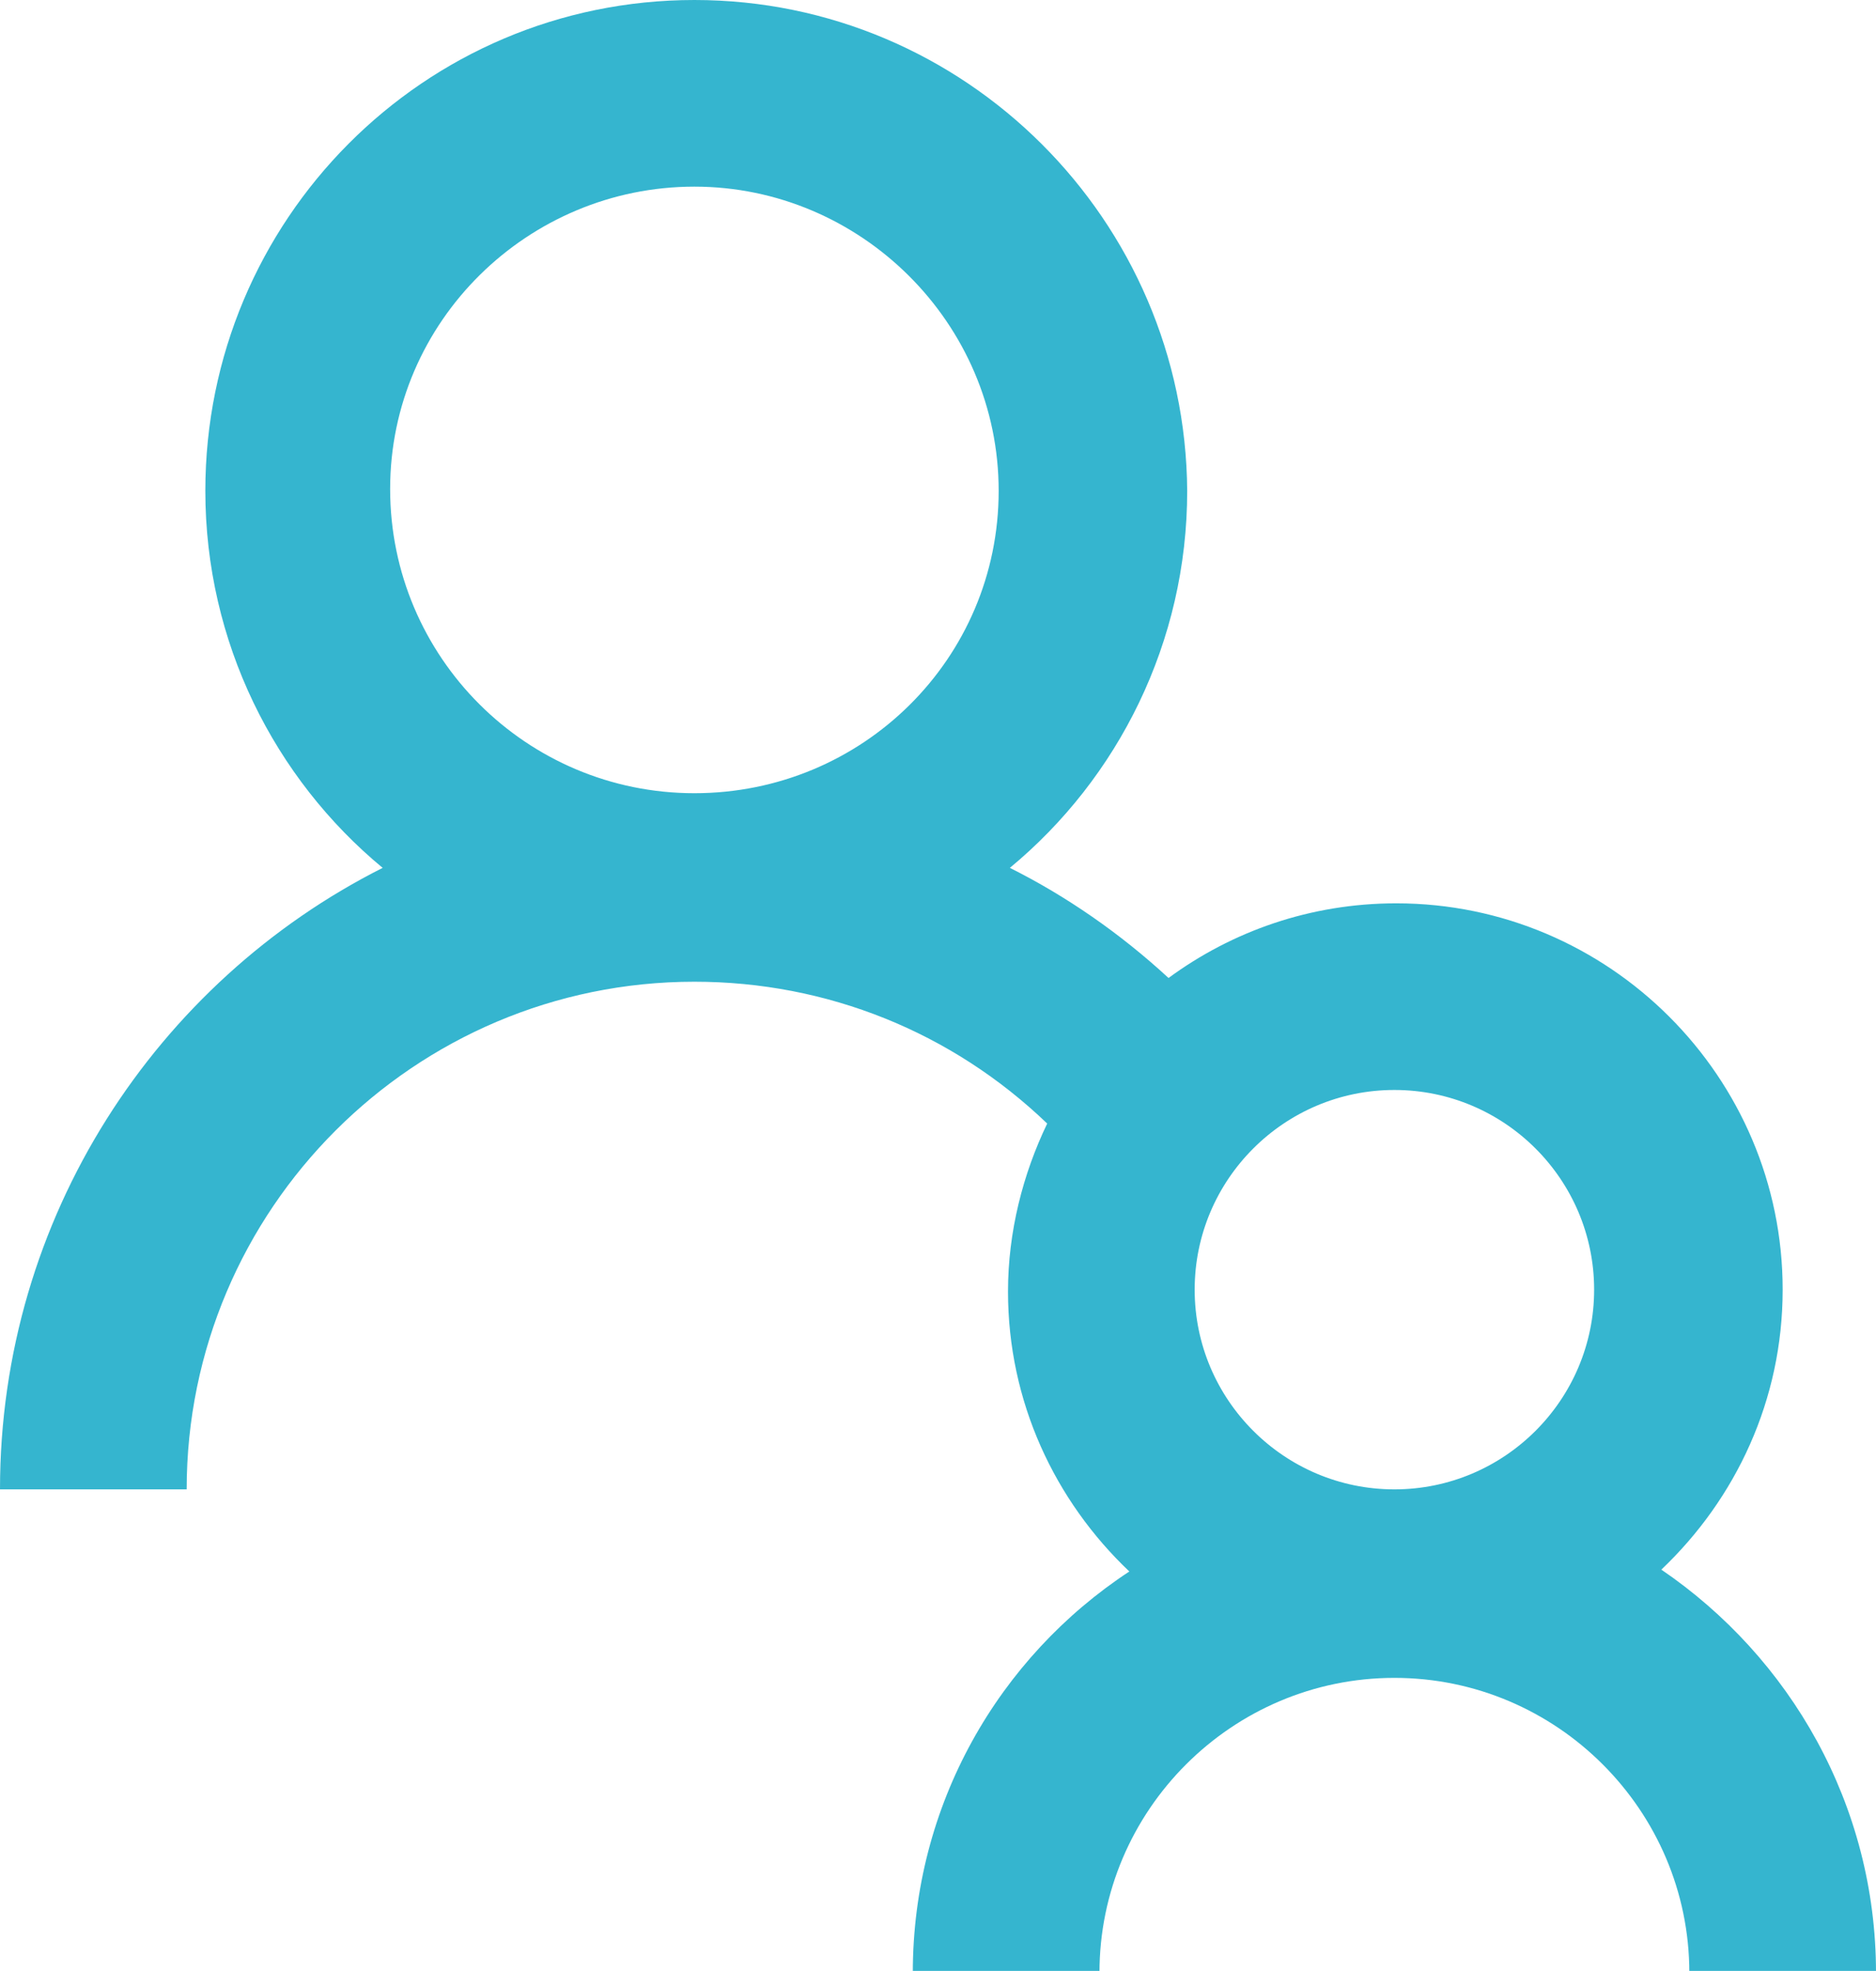
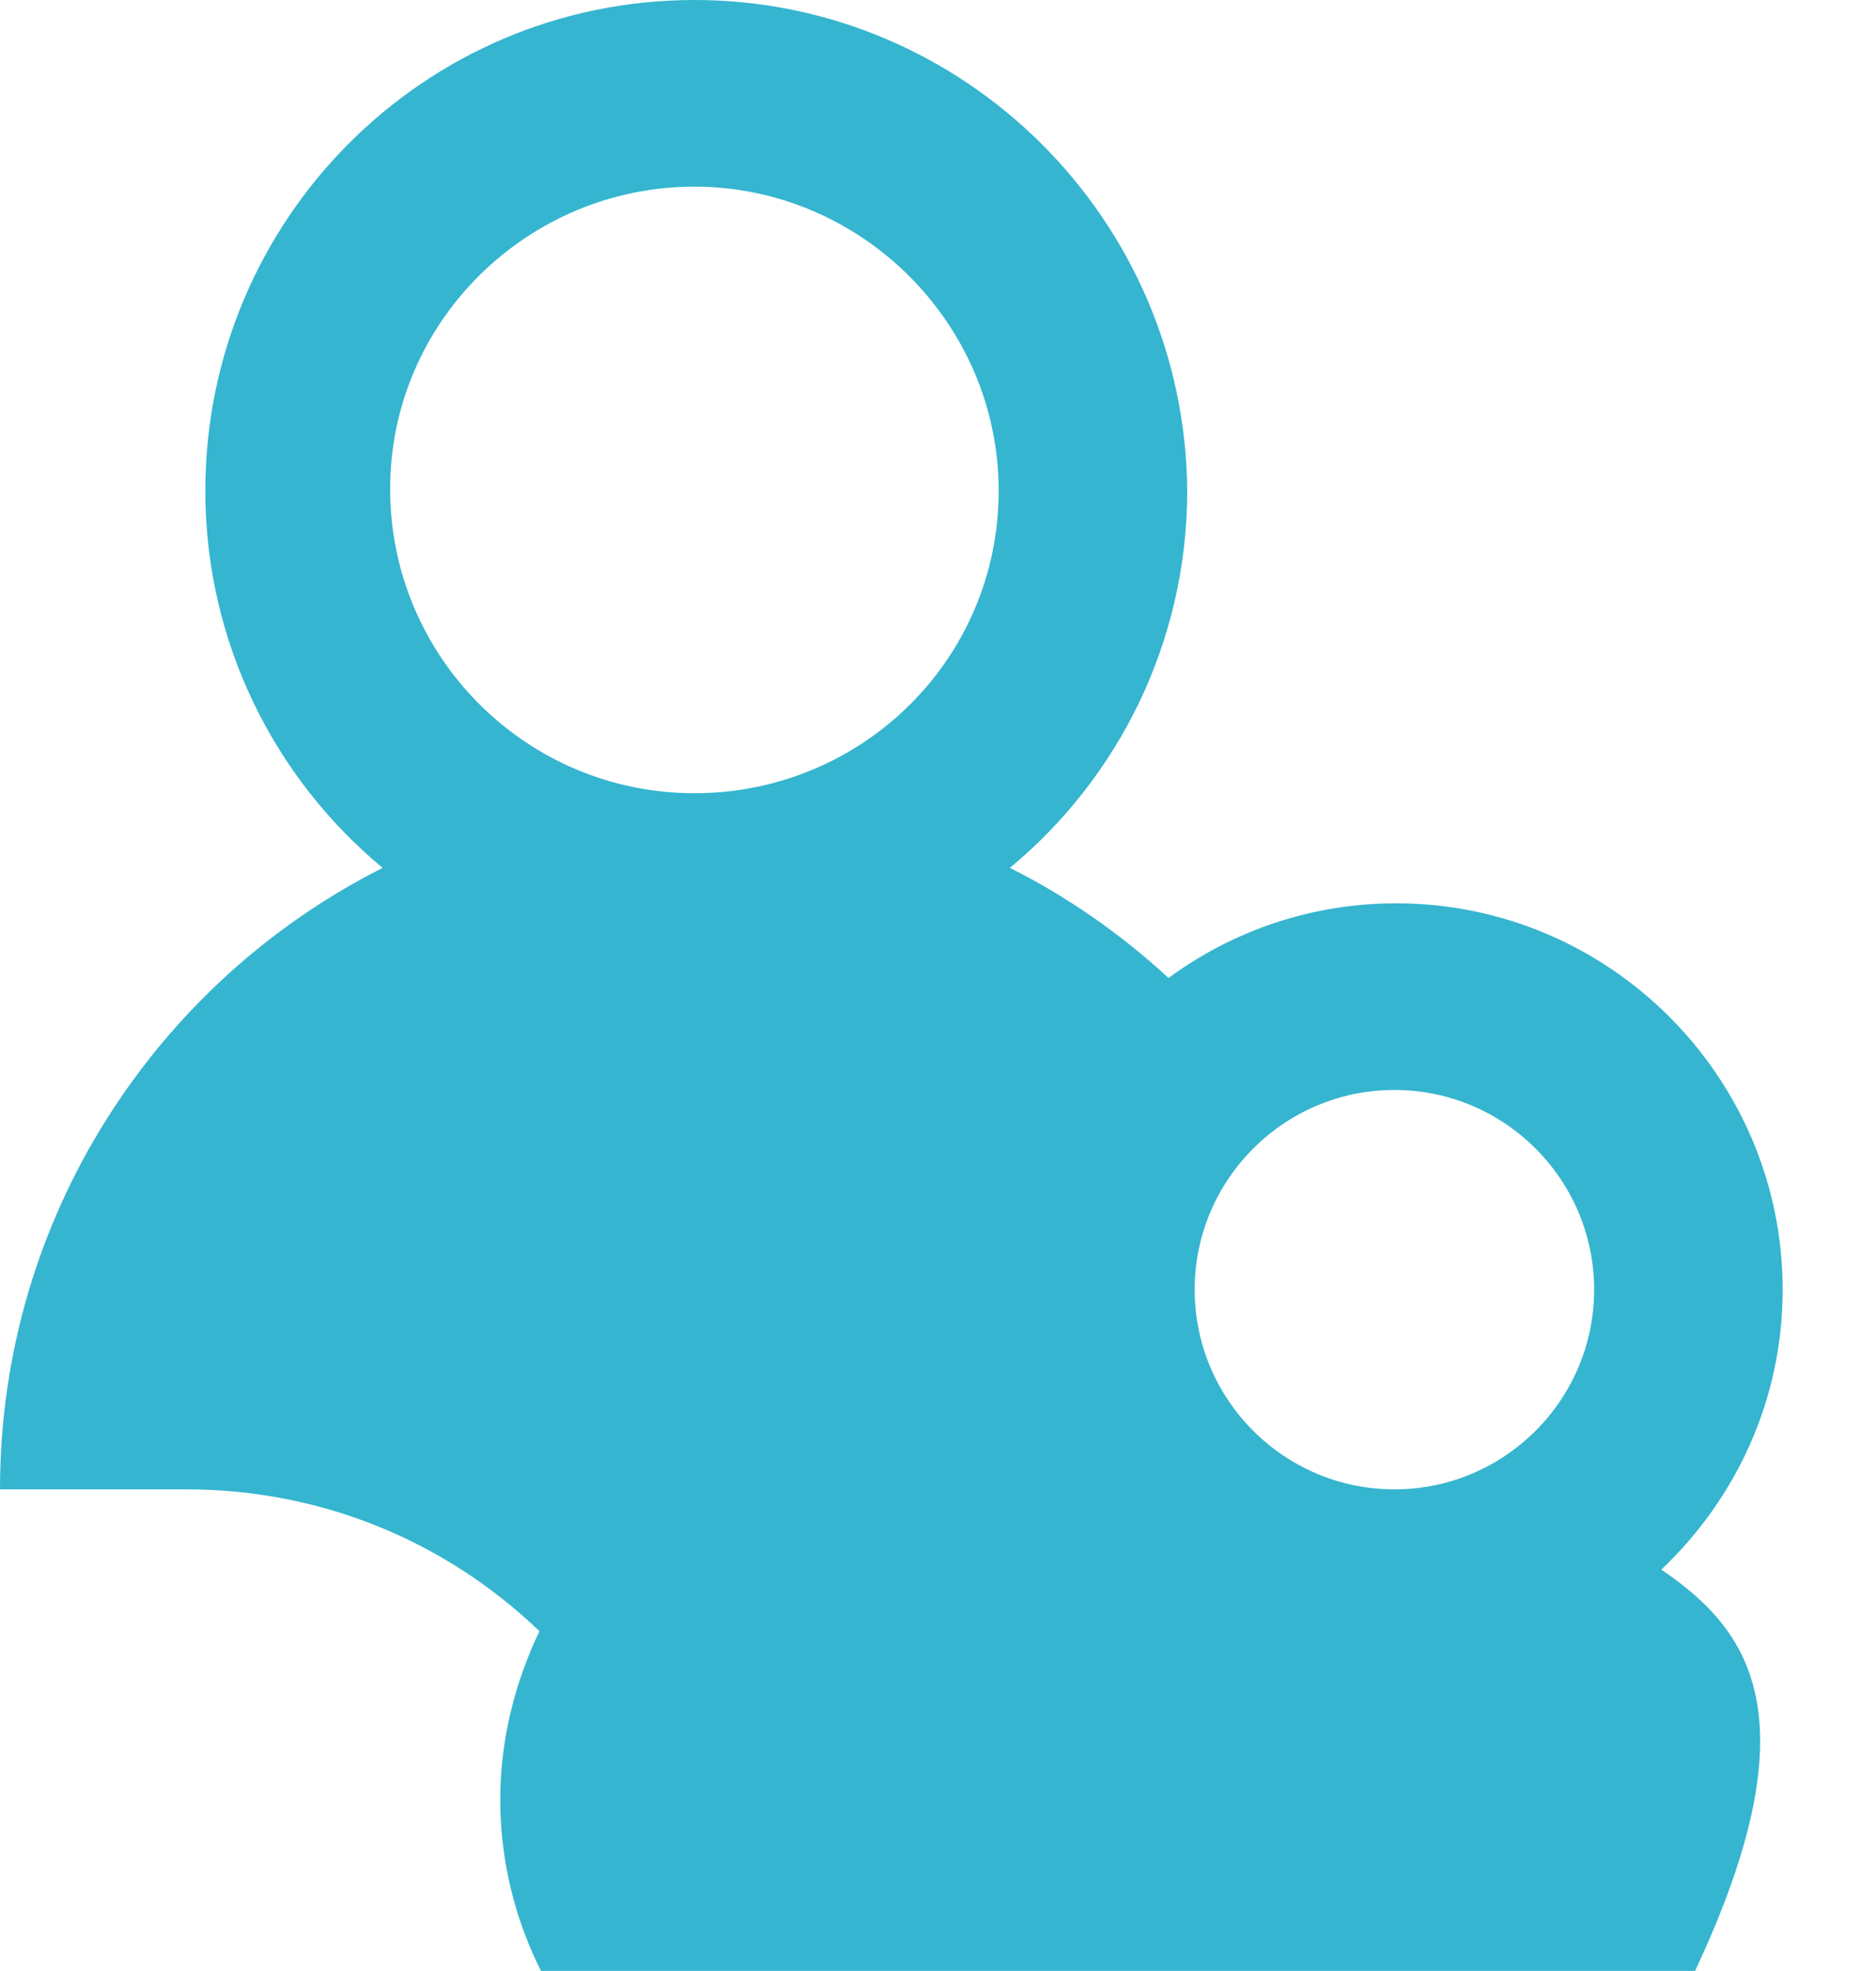
<svg xmlns="http://www.w3.org/2000/svg" version="1.1" id="Ebene_1" x="0px" y="0px" viewBox="0 0 100.5 105.6" style="enable-background:new 0 0 100.5 105.6;" xml:space="preserve">
  <style type="text/css">
	.st0{fill:#35B5CF;}
</style>
-   <path class="st0" d="M89,84.1c4-3.8,6.5-9.1,6.5-15c0-11.4-9.3-20.7-20.7-20.7c-4.6,0-8.8,1.5-12.2,4c-2.6-2.4-5.5-4.4-8.5-5.9  c5.8-4.8,9.5-12.1,9.5-20.2C63.5,11.8,51.7,0,37.2,0S11,11.8,11,26.3c0,8.1,3.7,15.4,9.5,20.2C8.4,52.6,0,65.2,0,79.8h10  c0-15,12.2-27.2,27.2-27.2c7.1,0,13.8,2.7,18.9,7.6c-1.3,2.7-2.1,5.8-2.1,9c0,5.9,2.5,11.2,6.5,15c-7,4.6-11.6,12.5-11.6,21.5h10  c0-8.7,7.1-15.8,15.8-15.8c8.7,0,15.8,7.1,15.8,15.8h10C100.5,96.7,95.9,88.8,89,84.1z M37.2,42.5c-9,0-16.3-7.3-16.3-16.3  S28.3,10,37.2,10s16.3,7.3,16.3,16.3S46.2,42.5,37.2,42.5z M74.7,79.8C68.8,79.8,64,75,64,69.1s4.8-10.7,10.7-10.7  s10.7,4.8,10.7,10.7S80.6,79.8,74.7,79.8z" />
+   <path class="st0" d="M89,84.1c4-3.8,6.5-9.1,6.5-15c0-11.4-9.3-20.7-20.7-20.7c-4.6,0-8.8,1.5-12.2,4c-2.6-2.4-5.5-4.4-8.5-5.9  c5.8-4.8,9.5-12.1,9.5-20.2C63.5,11.8,51.7,0,37.2,0S11,11.8,11,26.3c0,8.1,3.7,15.4,9.5,20.2C8.4,52.6,0,65.2,0,79.8h10  c7.1,0,13.8,2.7,18.9,7.6c-1.3,2.7-2.1,5.8-2.1,9c0,5.9,2.5,11.2,6.5,15c-7,4.6-11.6,12.5-11.6,21.5h10  c0-8.7,7.1-15.8,15.8-15.8c8.7,0,15.8,7.1,15.8,15.8h10C100.5,96.7,95.9,88.8,89,84.1z M37.2,42.5c-9,0-16.3-7.3-16.3-16.3  S28.3,10,37.2,10s16.3,7.3,16.3,16.3S46.2,42.5,37.2,42.5z M74.7,79.8C68.8,79.8,64,75,64,69.1s4.8-10.7,10.7-10.7  s10.7,4.8,10.7,10.7S80.6,79.8,74.7,79.8z" />
</svg>